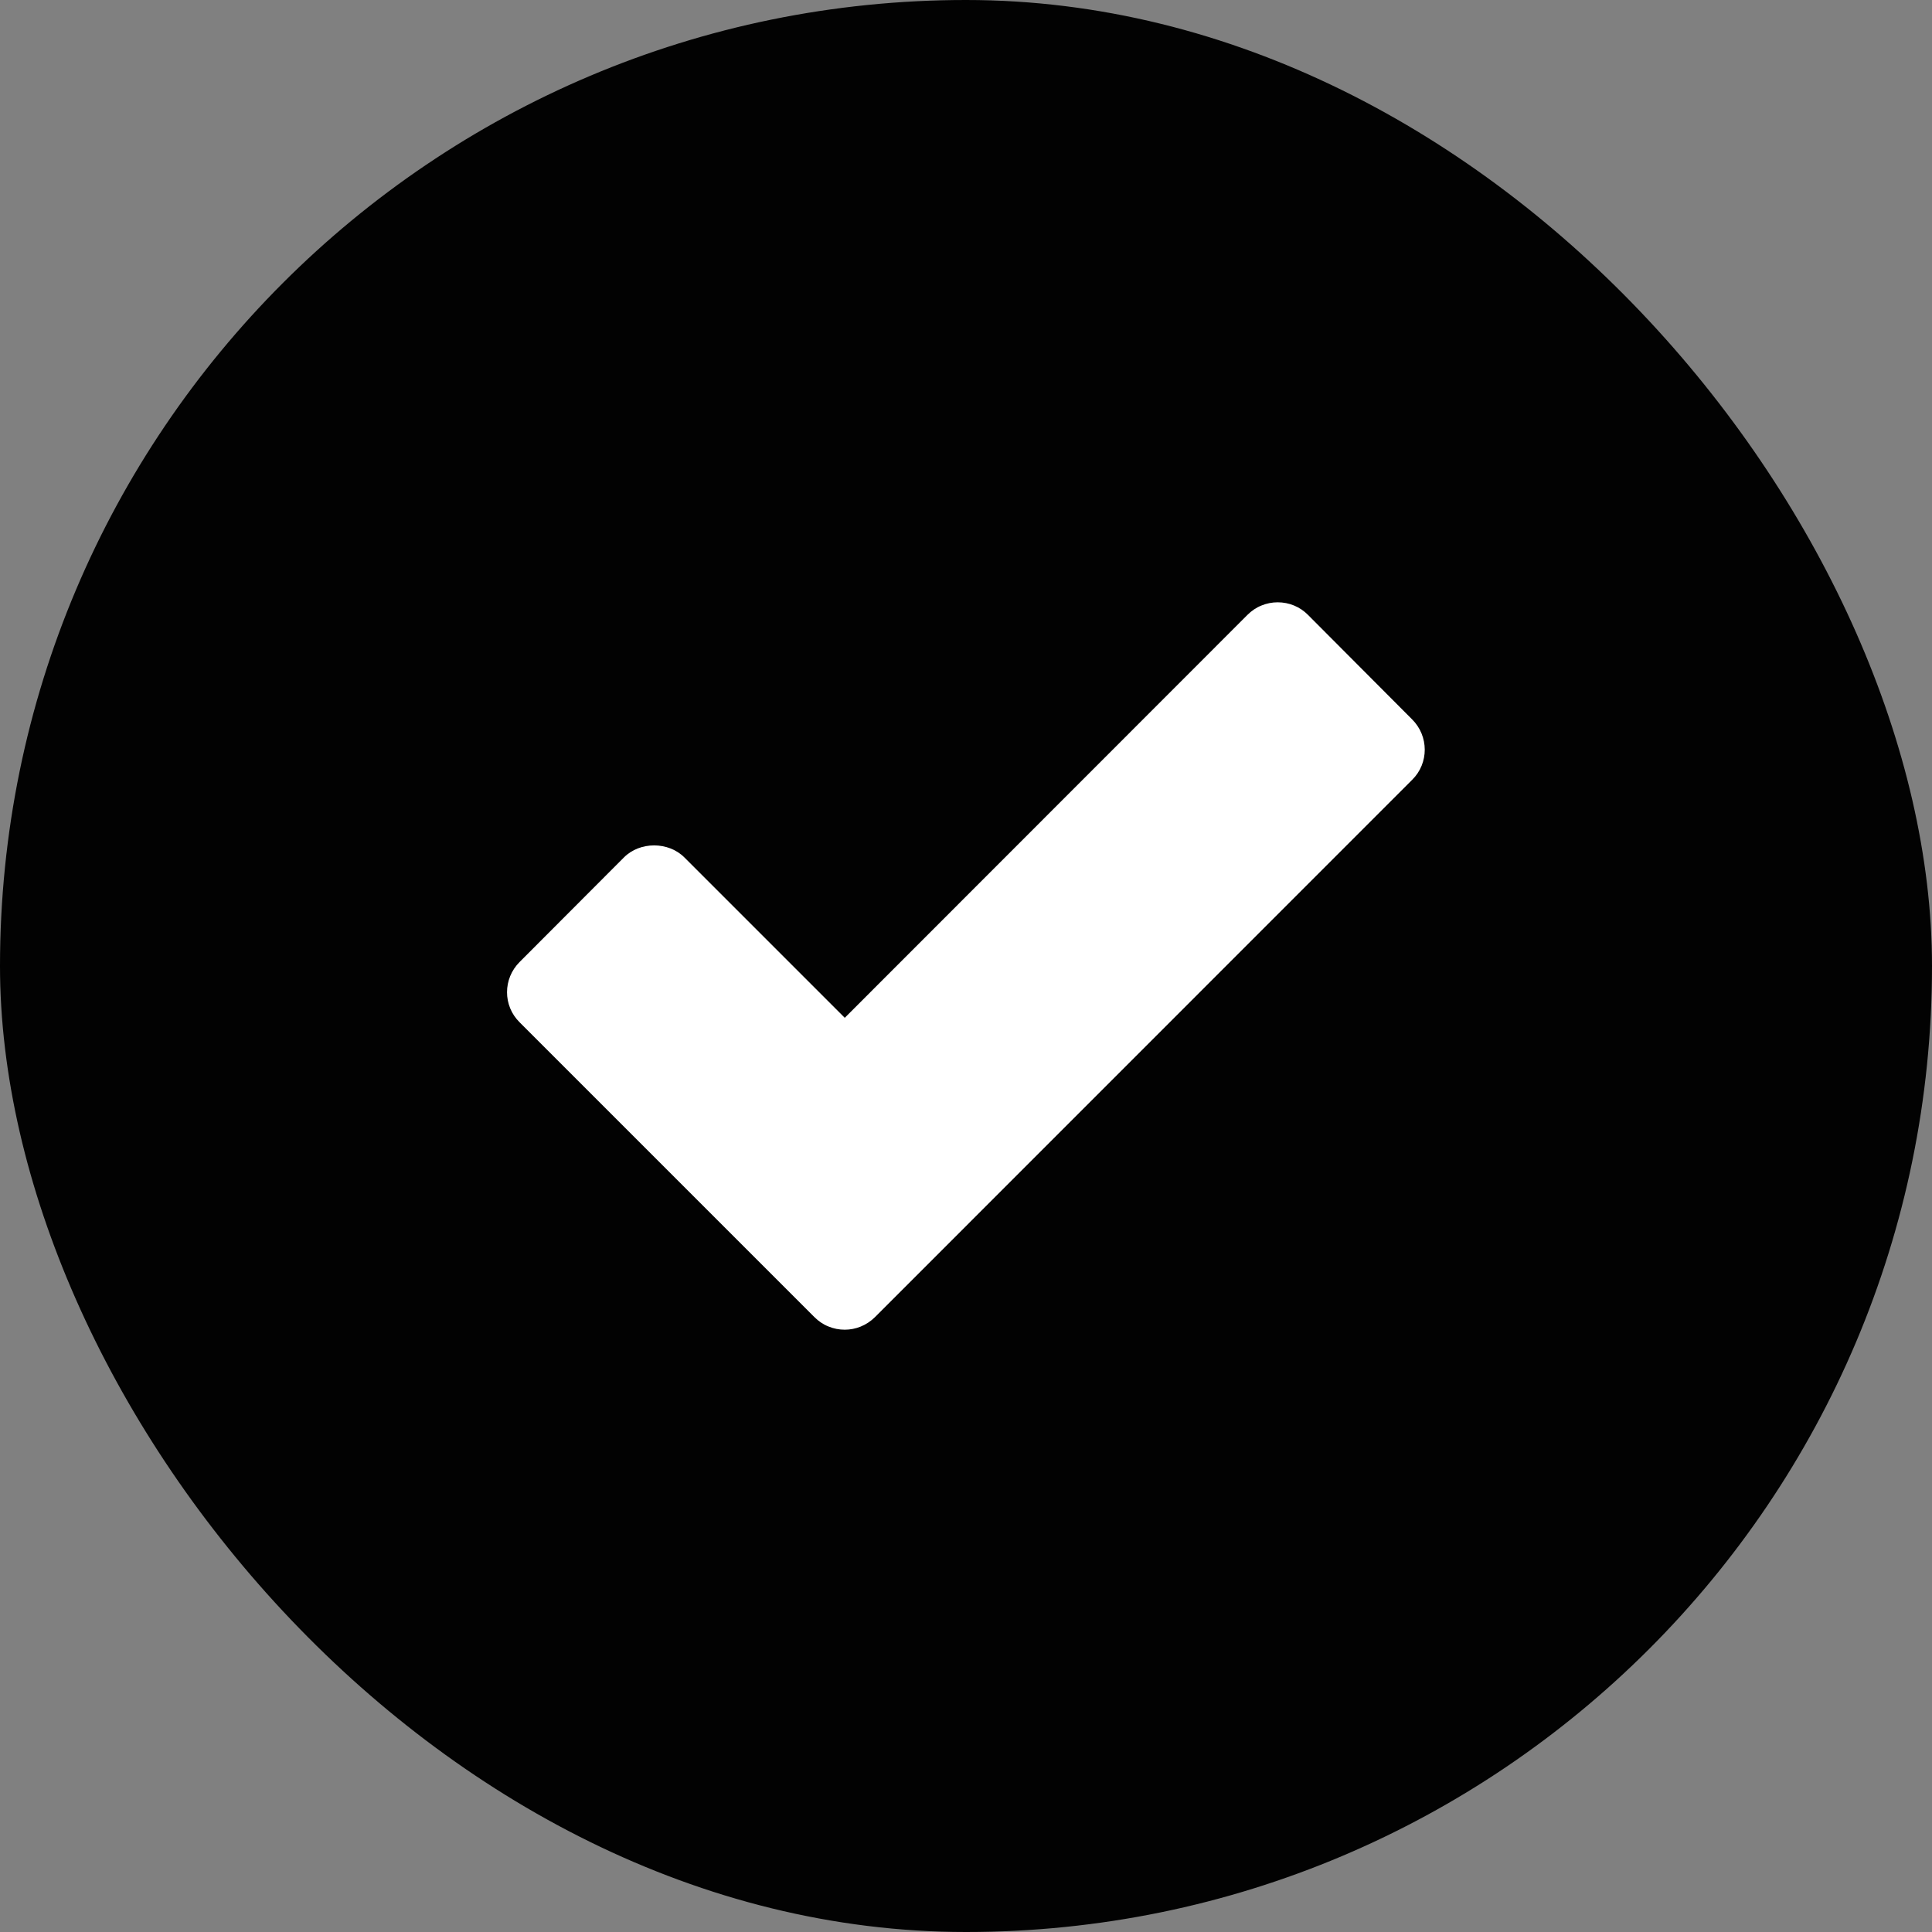
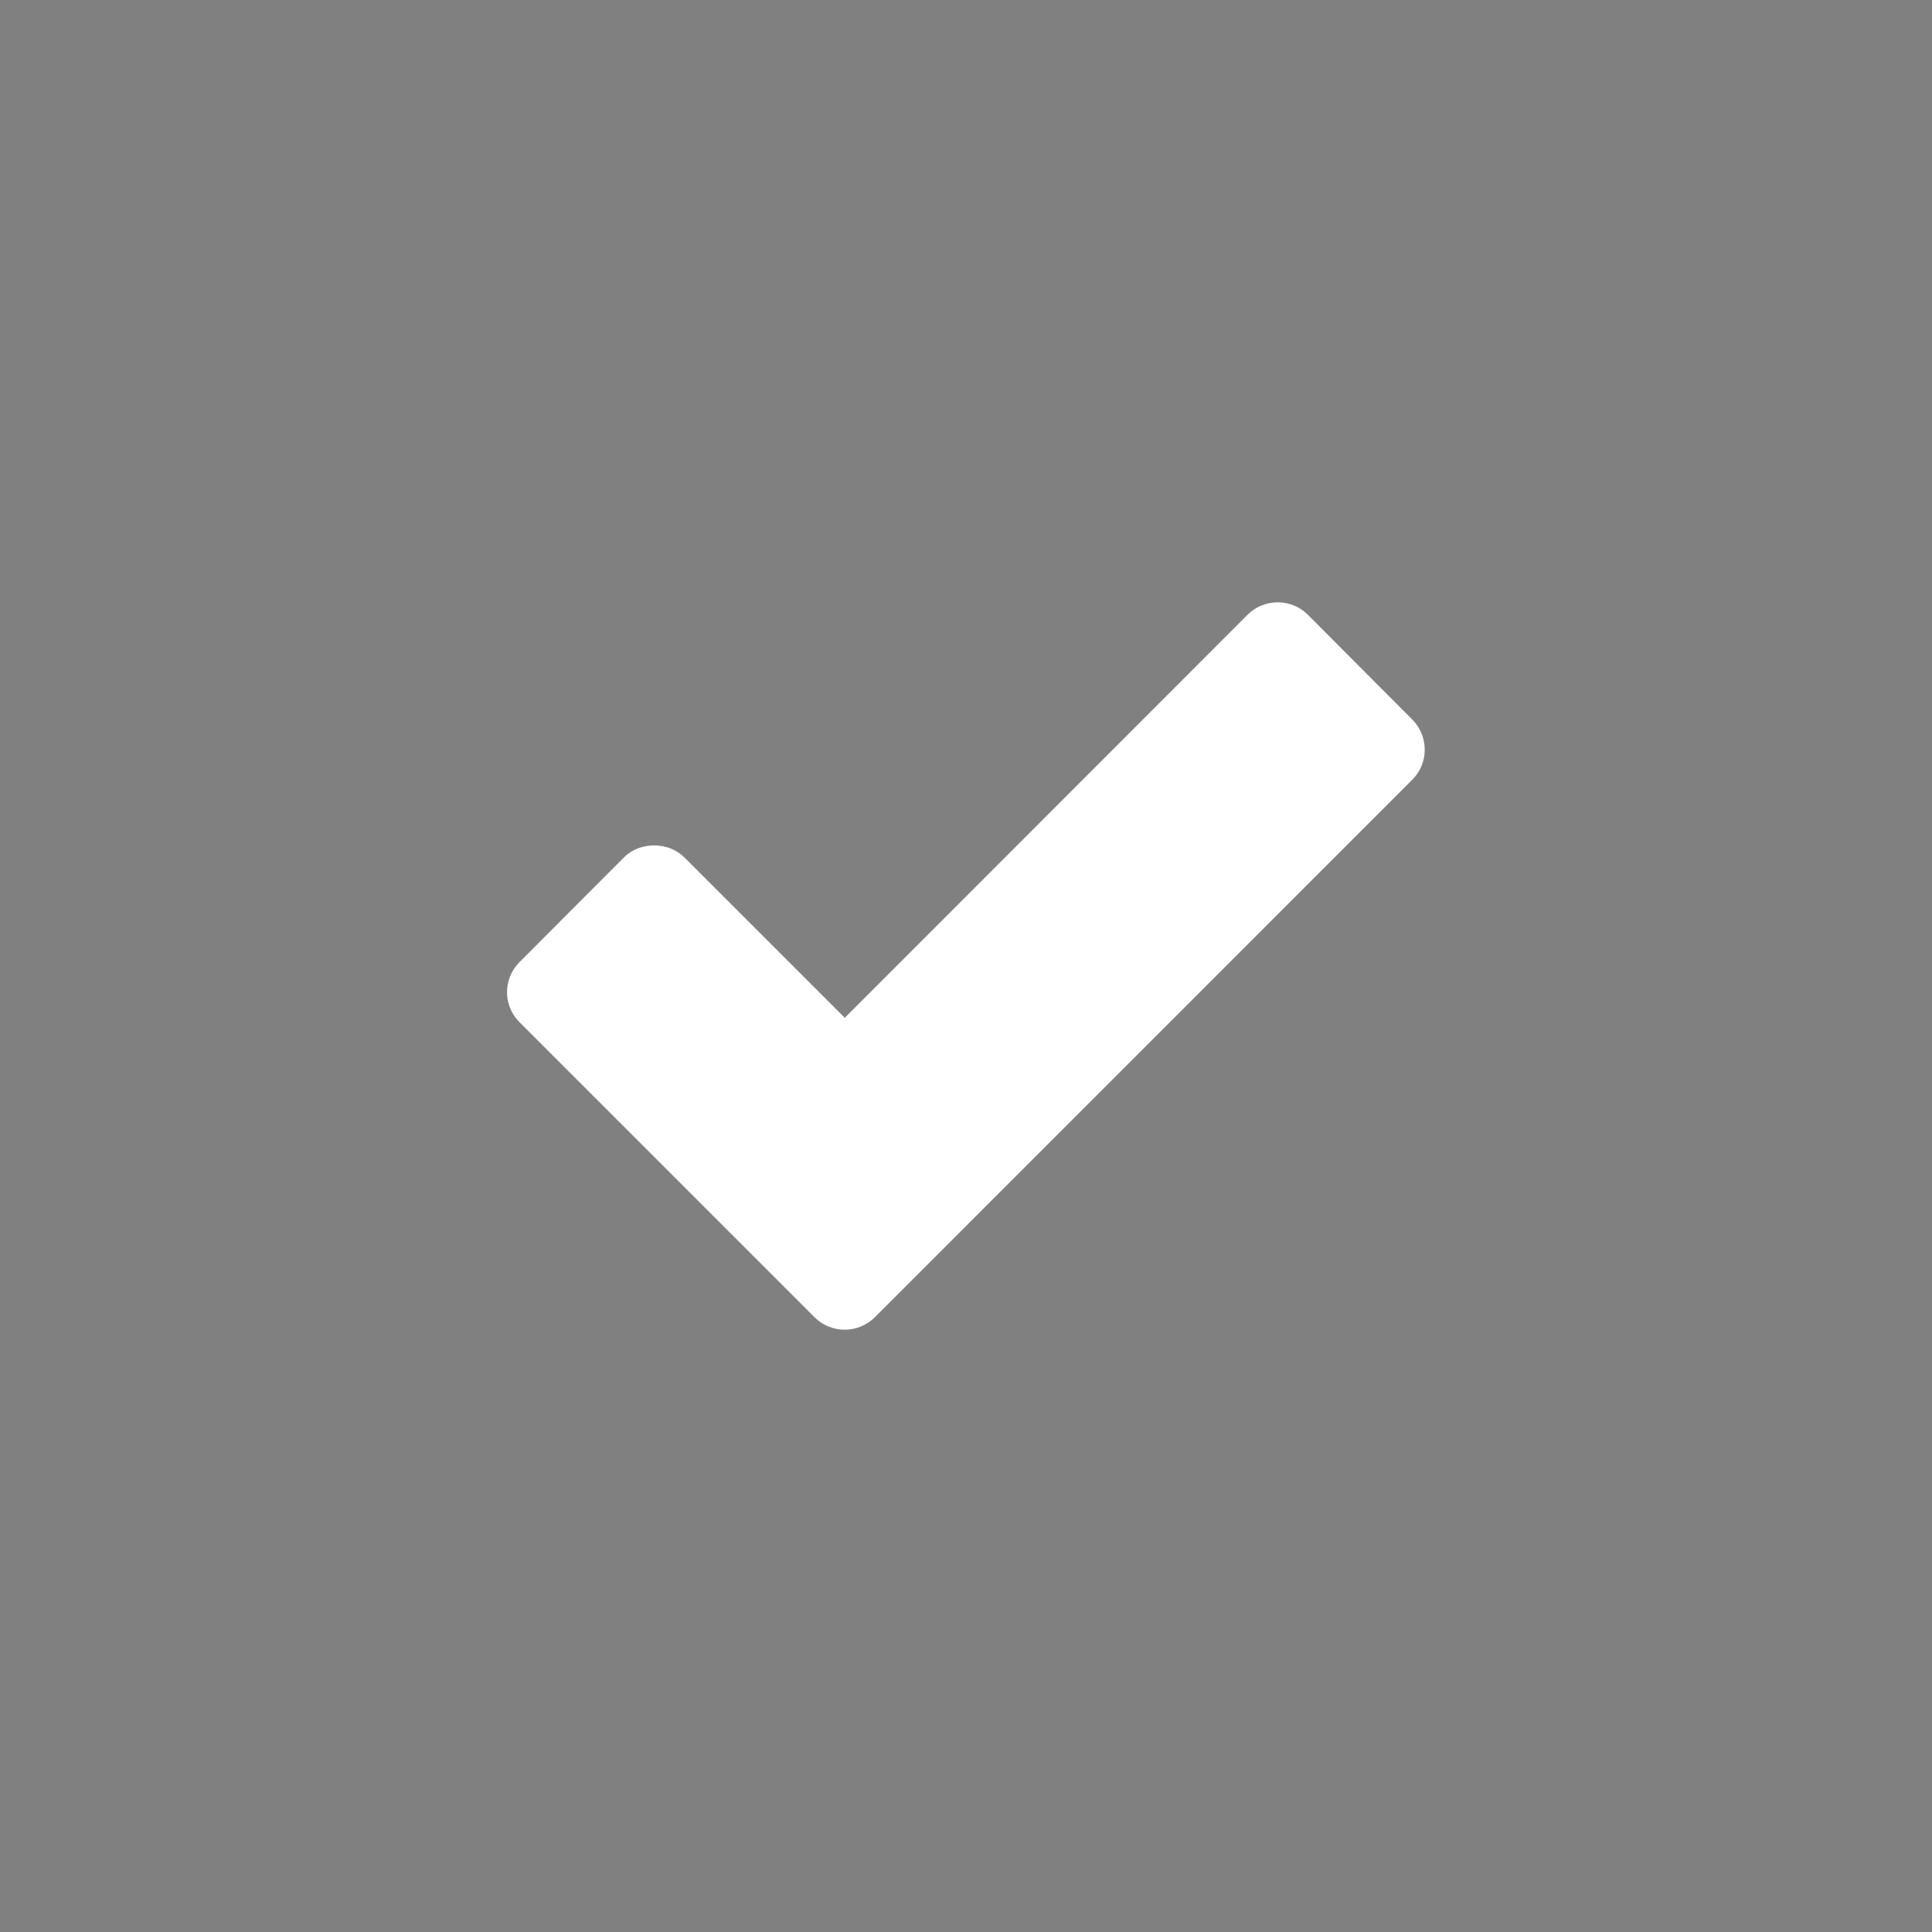
<svg xmlns="http://www.w3.org/2000/svg" width="16" height="16" viewBox="0 0 16 16" fill="none">
  <rect x="0" y="0" width="16" height="16" fill="#808080" stroke="none" />
-   <rect width="16" height="16" rx="8" fill="#020202" />
  <path d="M11.695 6.458L7.246 10.908C7.176 10.977 7.086 11.012 6.996 11.012C6.949 11.012 6.903 11.003 6.86 10.985C6.817 10.968 6.778 10.941 6.745 10.908L4.304 8.467C4.164 8.33 4.164 8.105 4.304 7.966L5.167 7.101C5.299 6.968 5.535 6.968 5.668 7.101L6.996 8.429L10.331 5.092C10.364 5.059 10.403 5.032 10.446 5.015C10.489 4.997 10.535 4.988 10.581 4.988C10.676 4.988 10.766 5.025 10.832 5.092L11.694 5.957C11.834 6.096 11.834 6.321 11.695 6.458Z" fill="white" />
</svg>